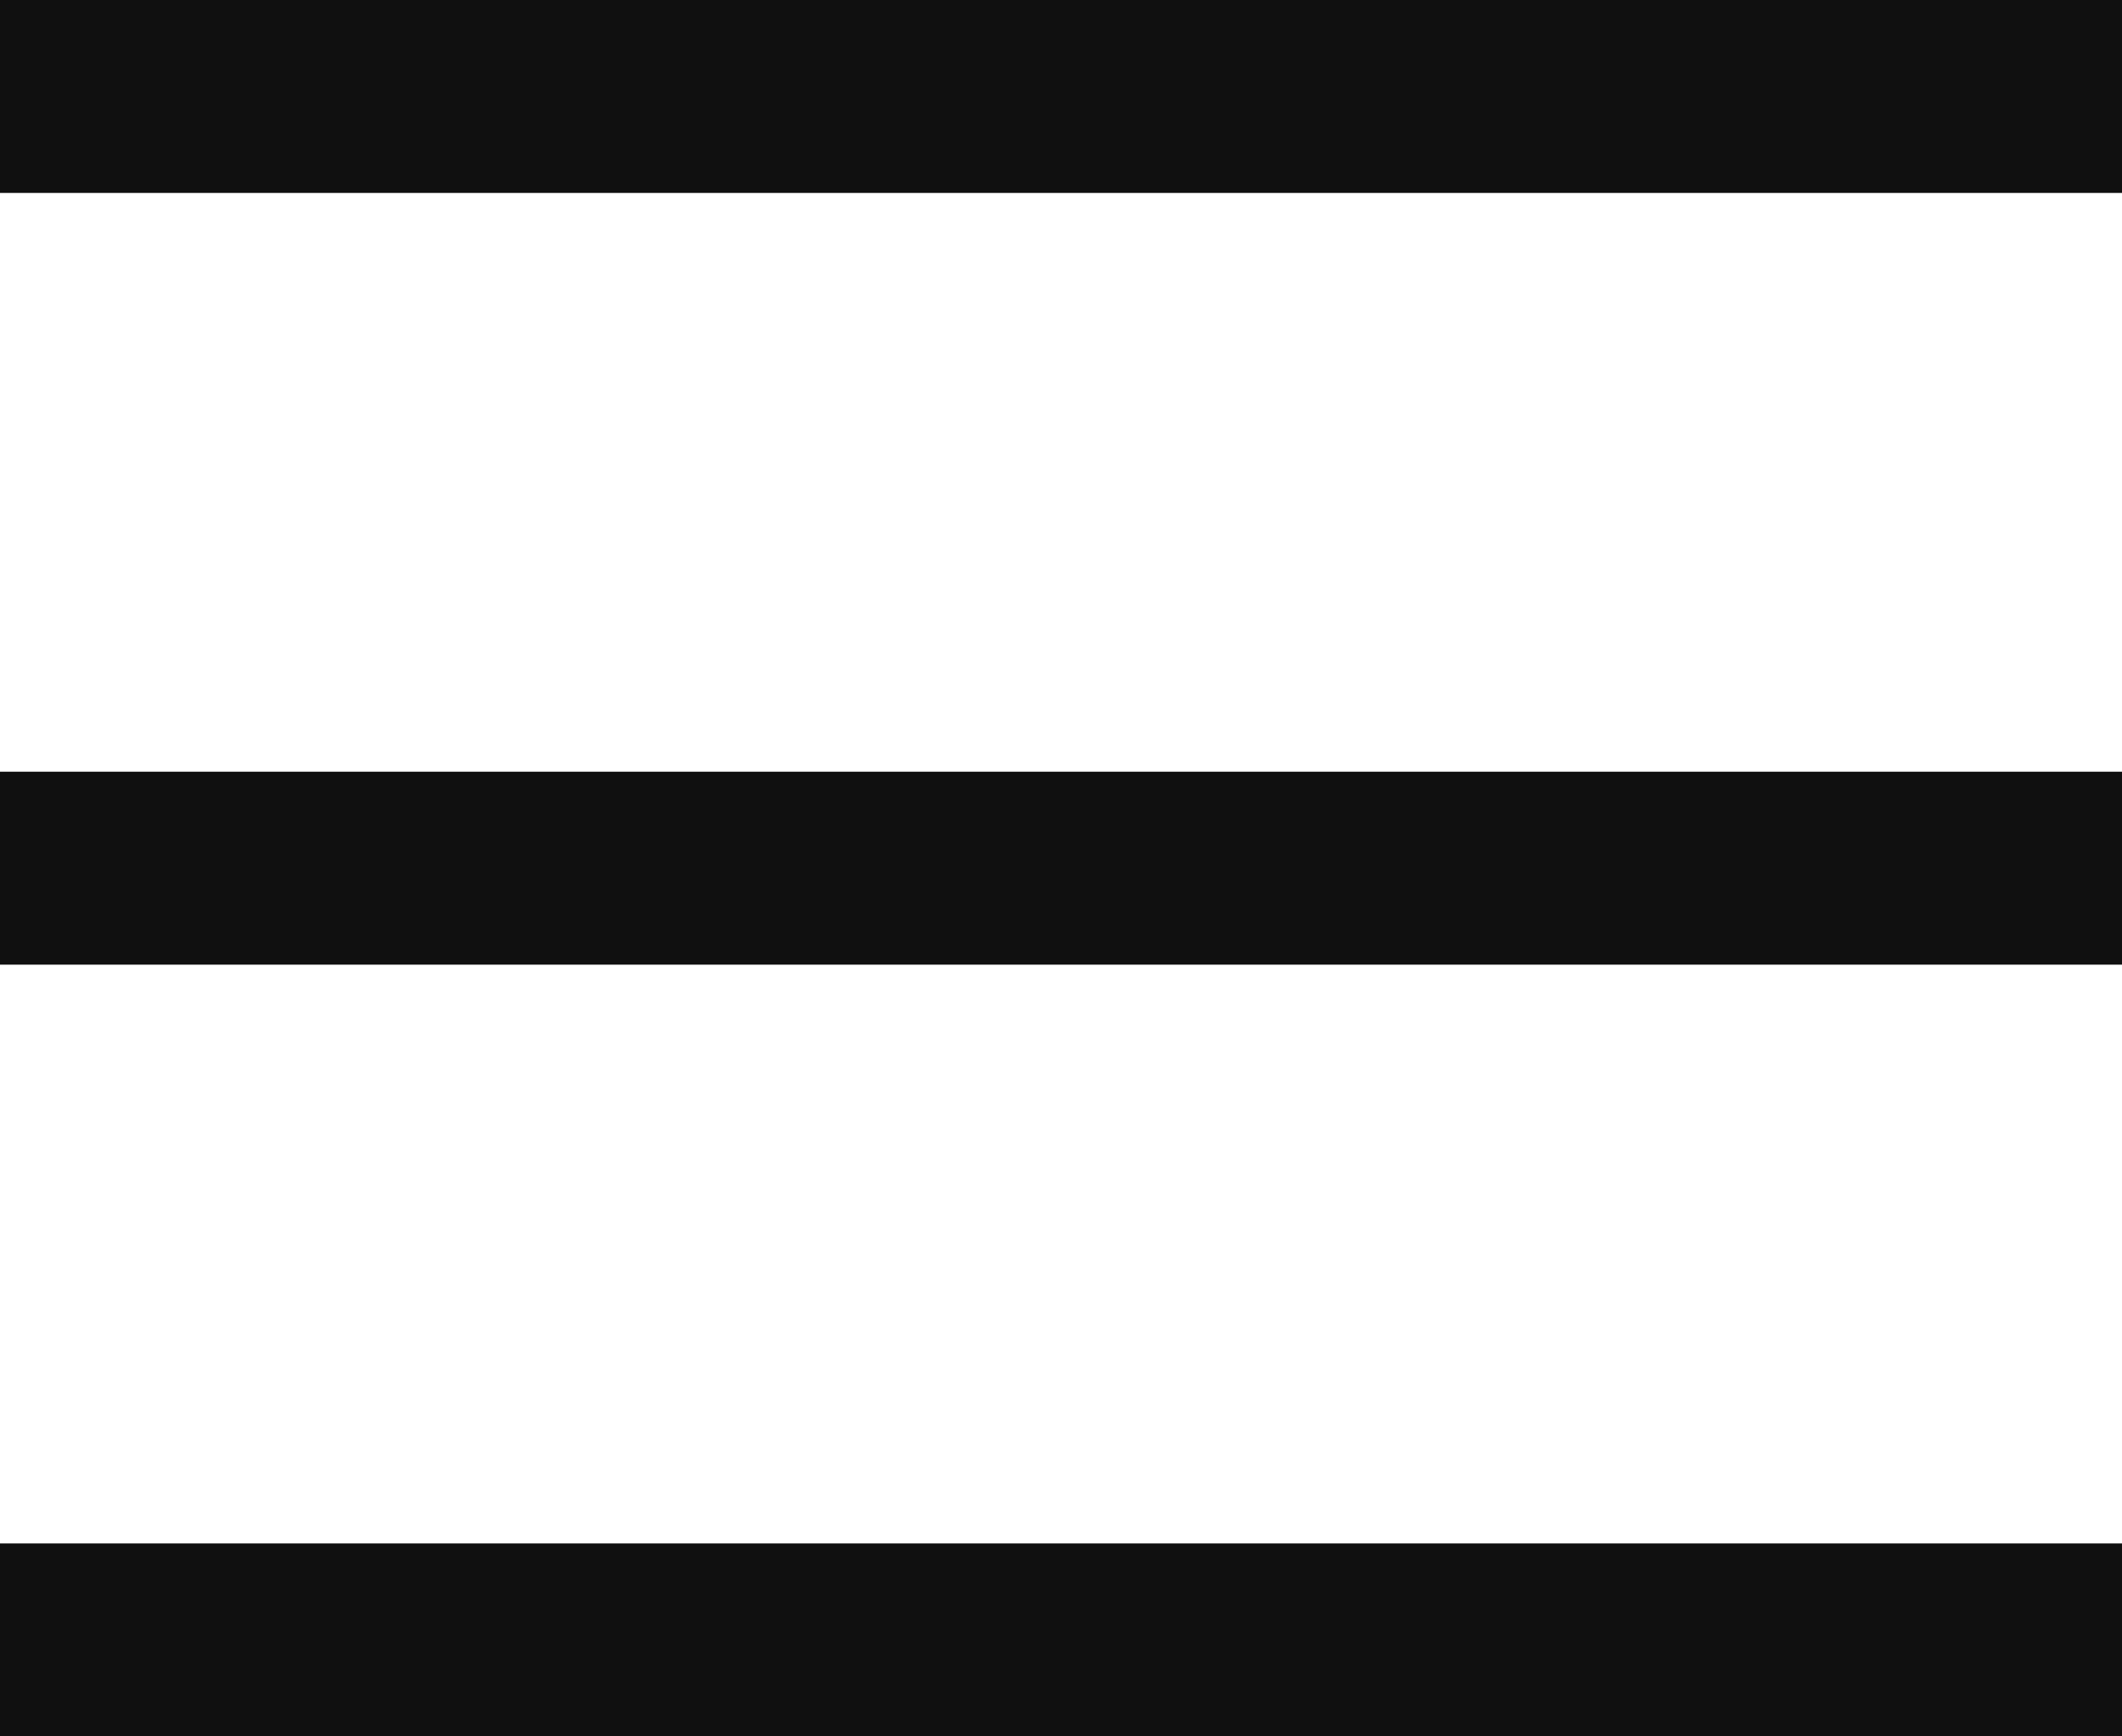
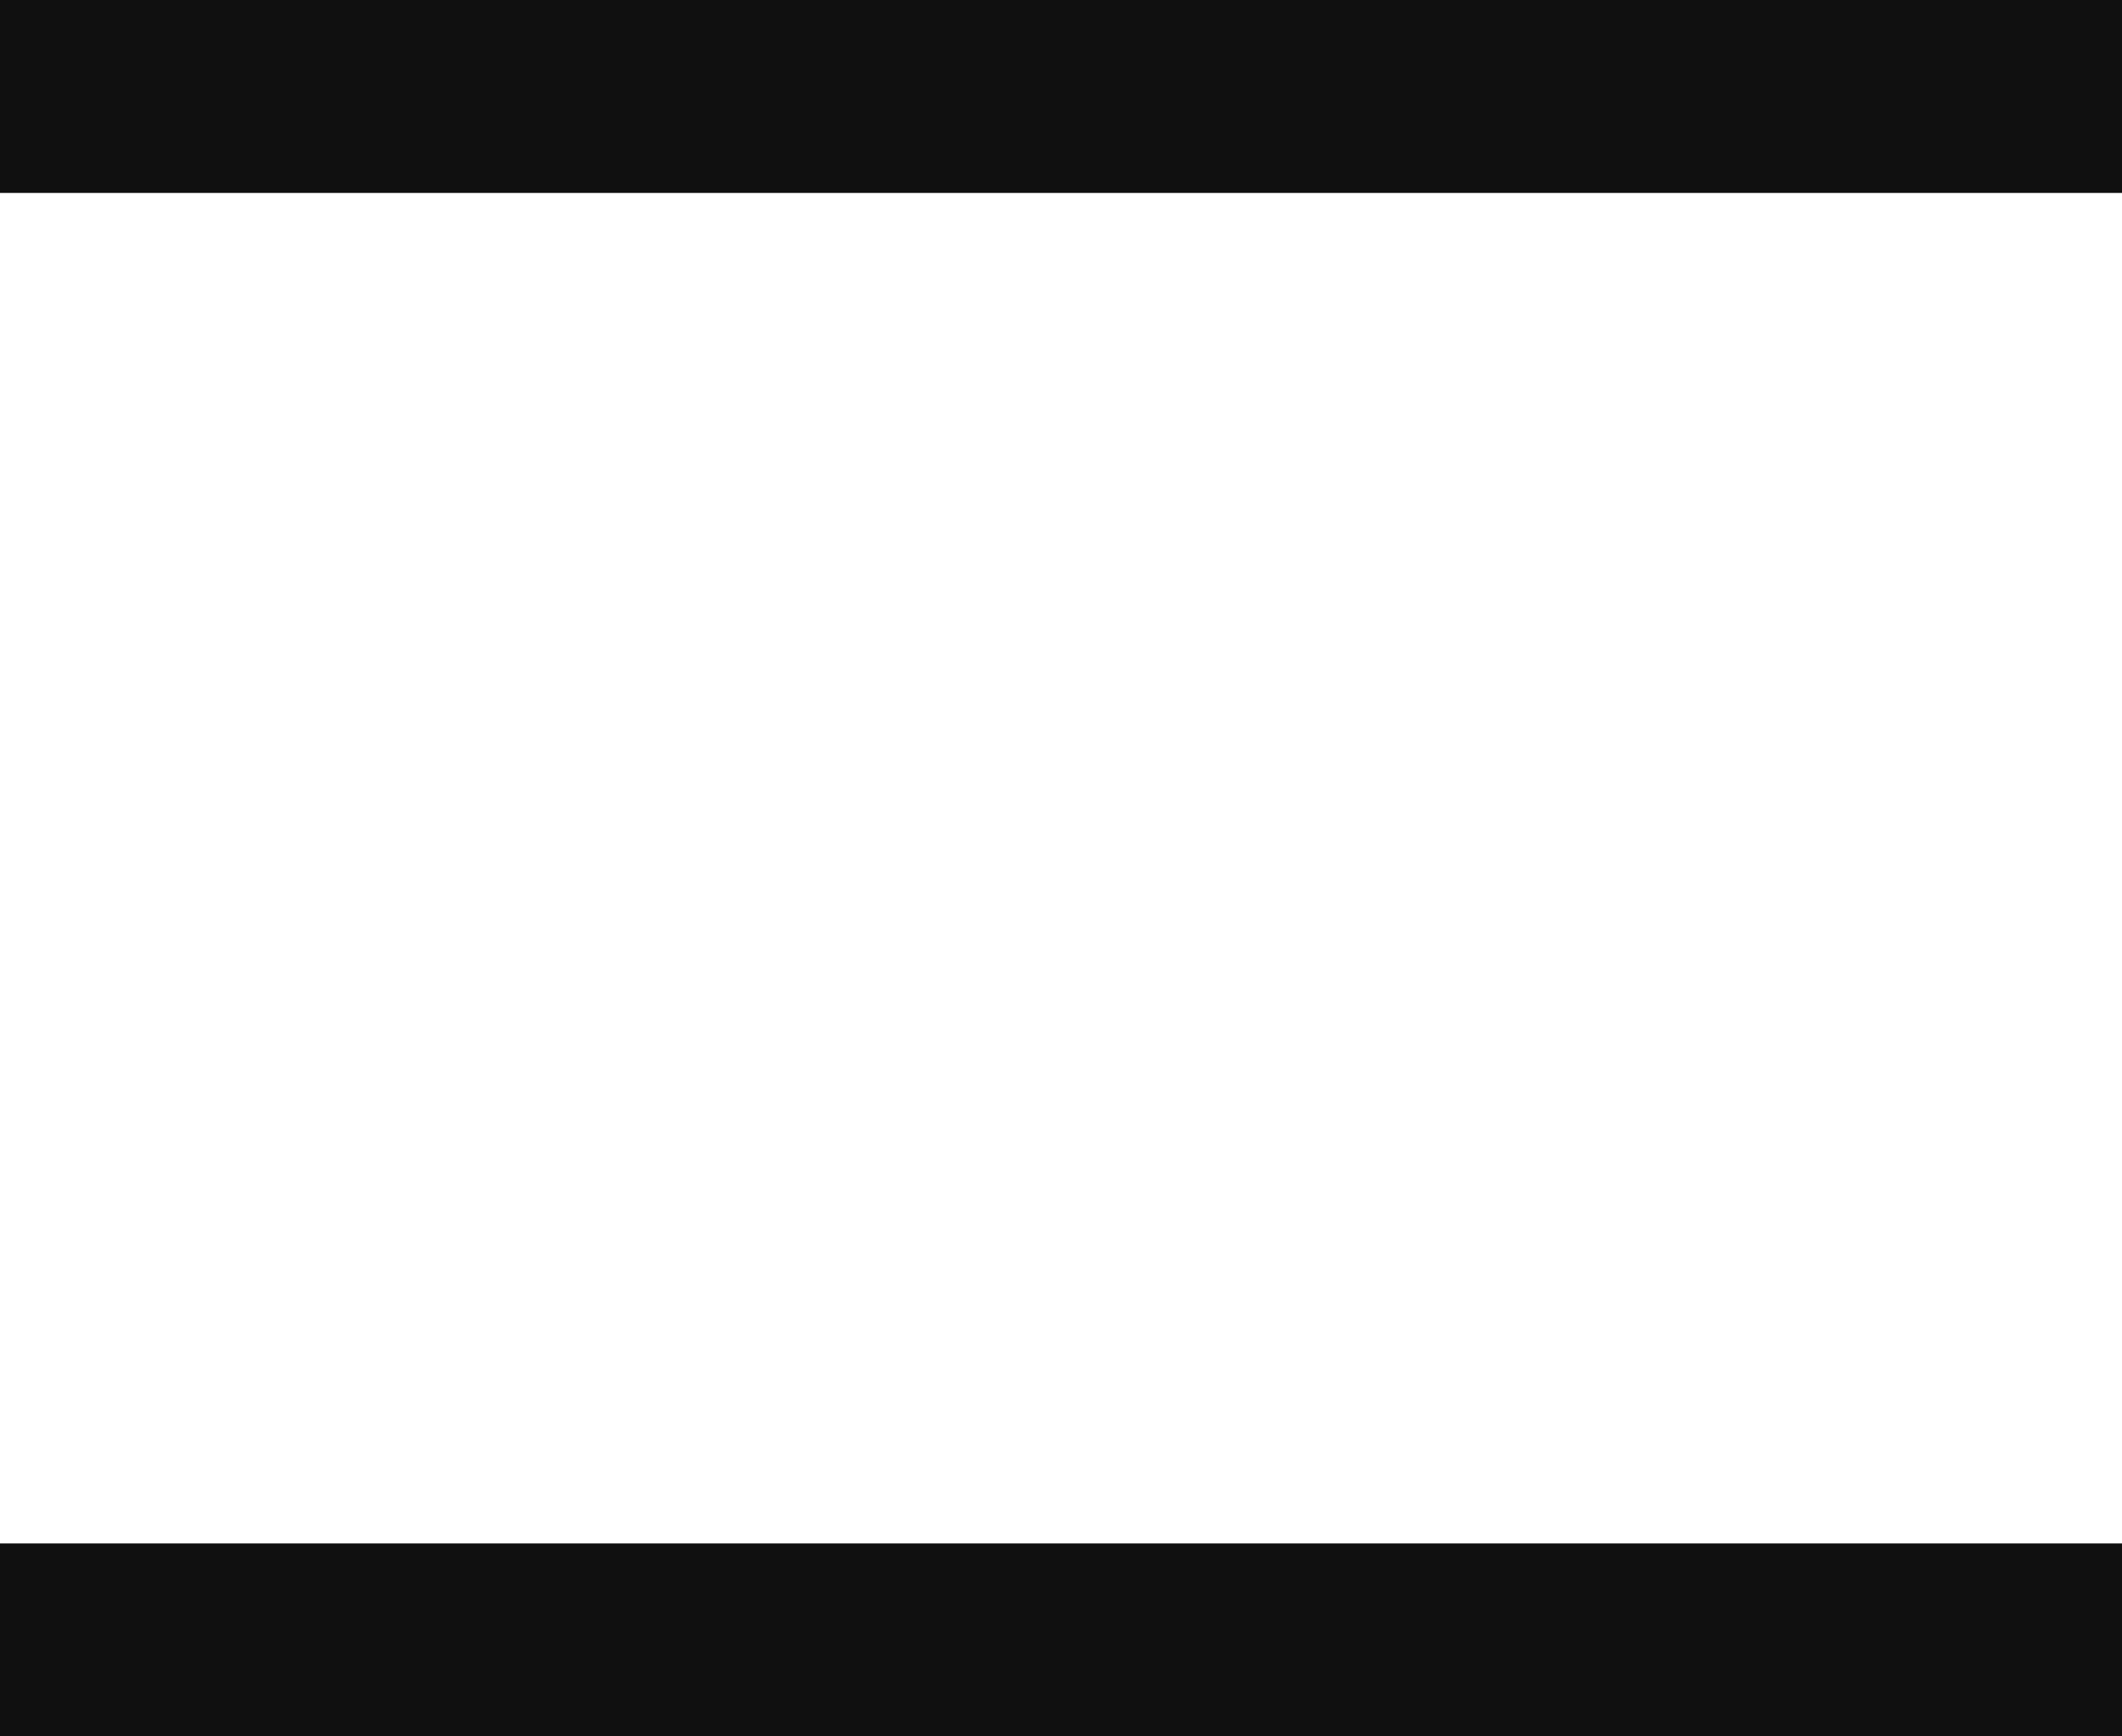
<svg xmlns="http://www.w3.org/2000/svg" xmlns:ns1="http://www.bohemiancoding.com/sketch/ns" width="22px" height="18px" viewBox="0 0 22 18" version="1.1">
  <title>hamburger</title>
  <desc>Created with Sketch.</desc>
  <defs />
  <g id="Page-1" stroke="none" stroke-width="1" fill="none" fill-rule="evenodd" ns1:type="MSPage">
    <rect id="Rectangle-1" fill="#101010" ns1:type="MSShapeGroup" x="0" y="0" width="22" height="2" />
-     <rect id="Rectangle-1" fill="#101010" ns1:type="MSShapeGroup" x="0" y="8" width="22" height="2" />
    <rect id="Rectangle-1" fill="#101010" ns1:type="MSShapeGroup" x="0" y="16" width="22" height="2" />
  </g>
</svg>